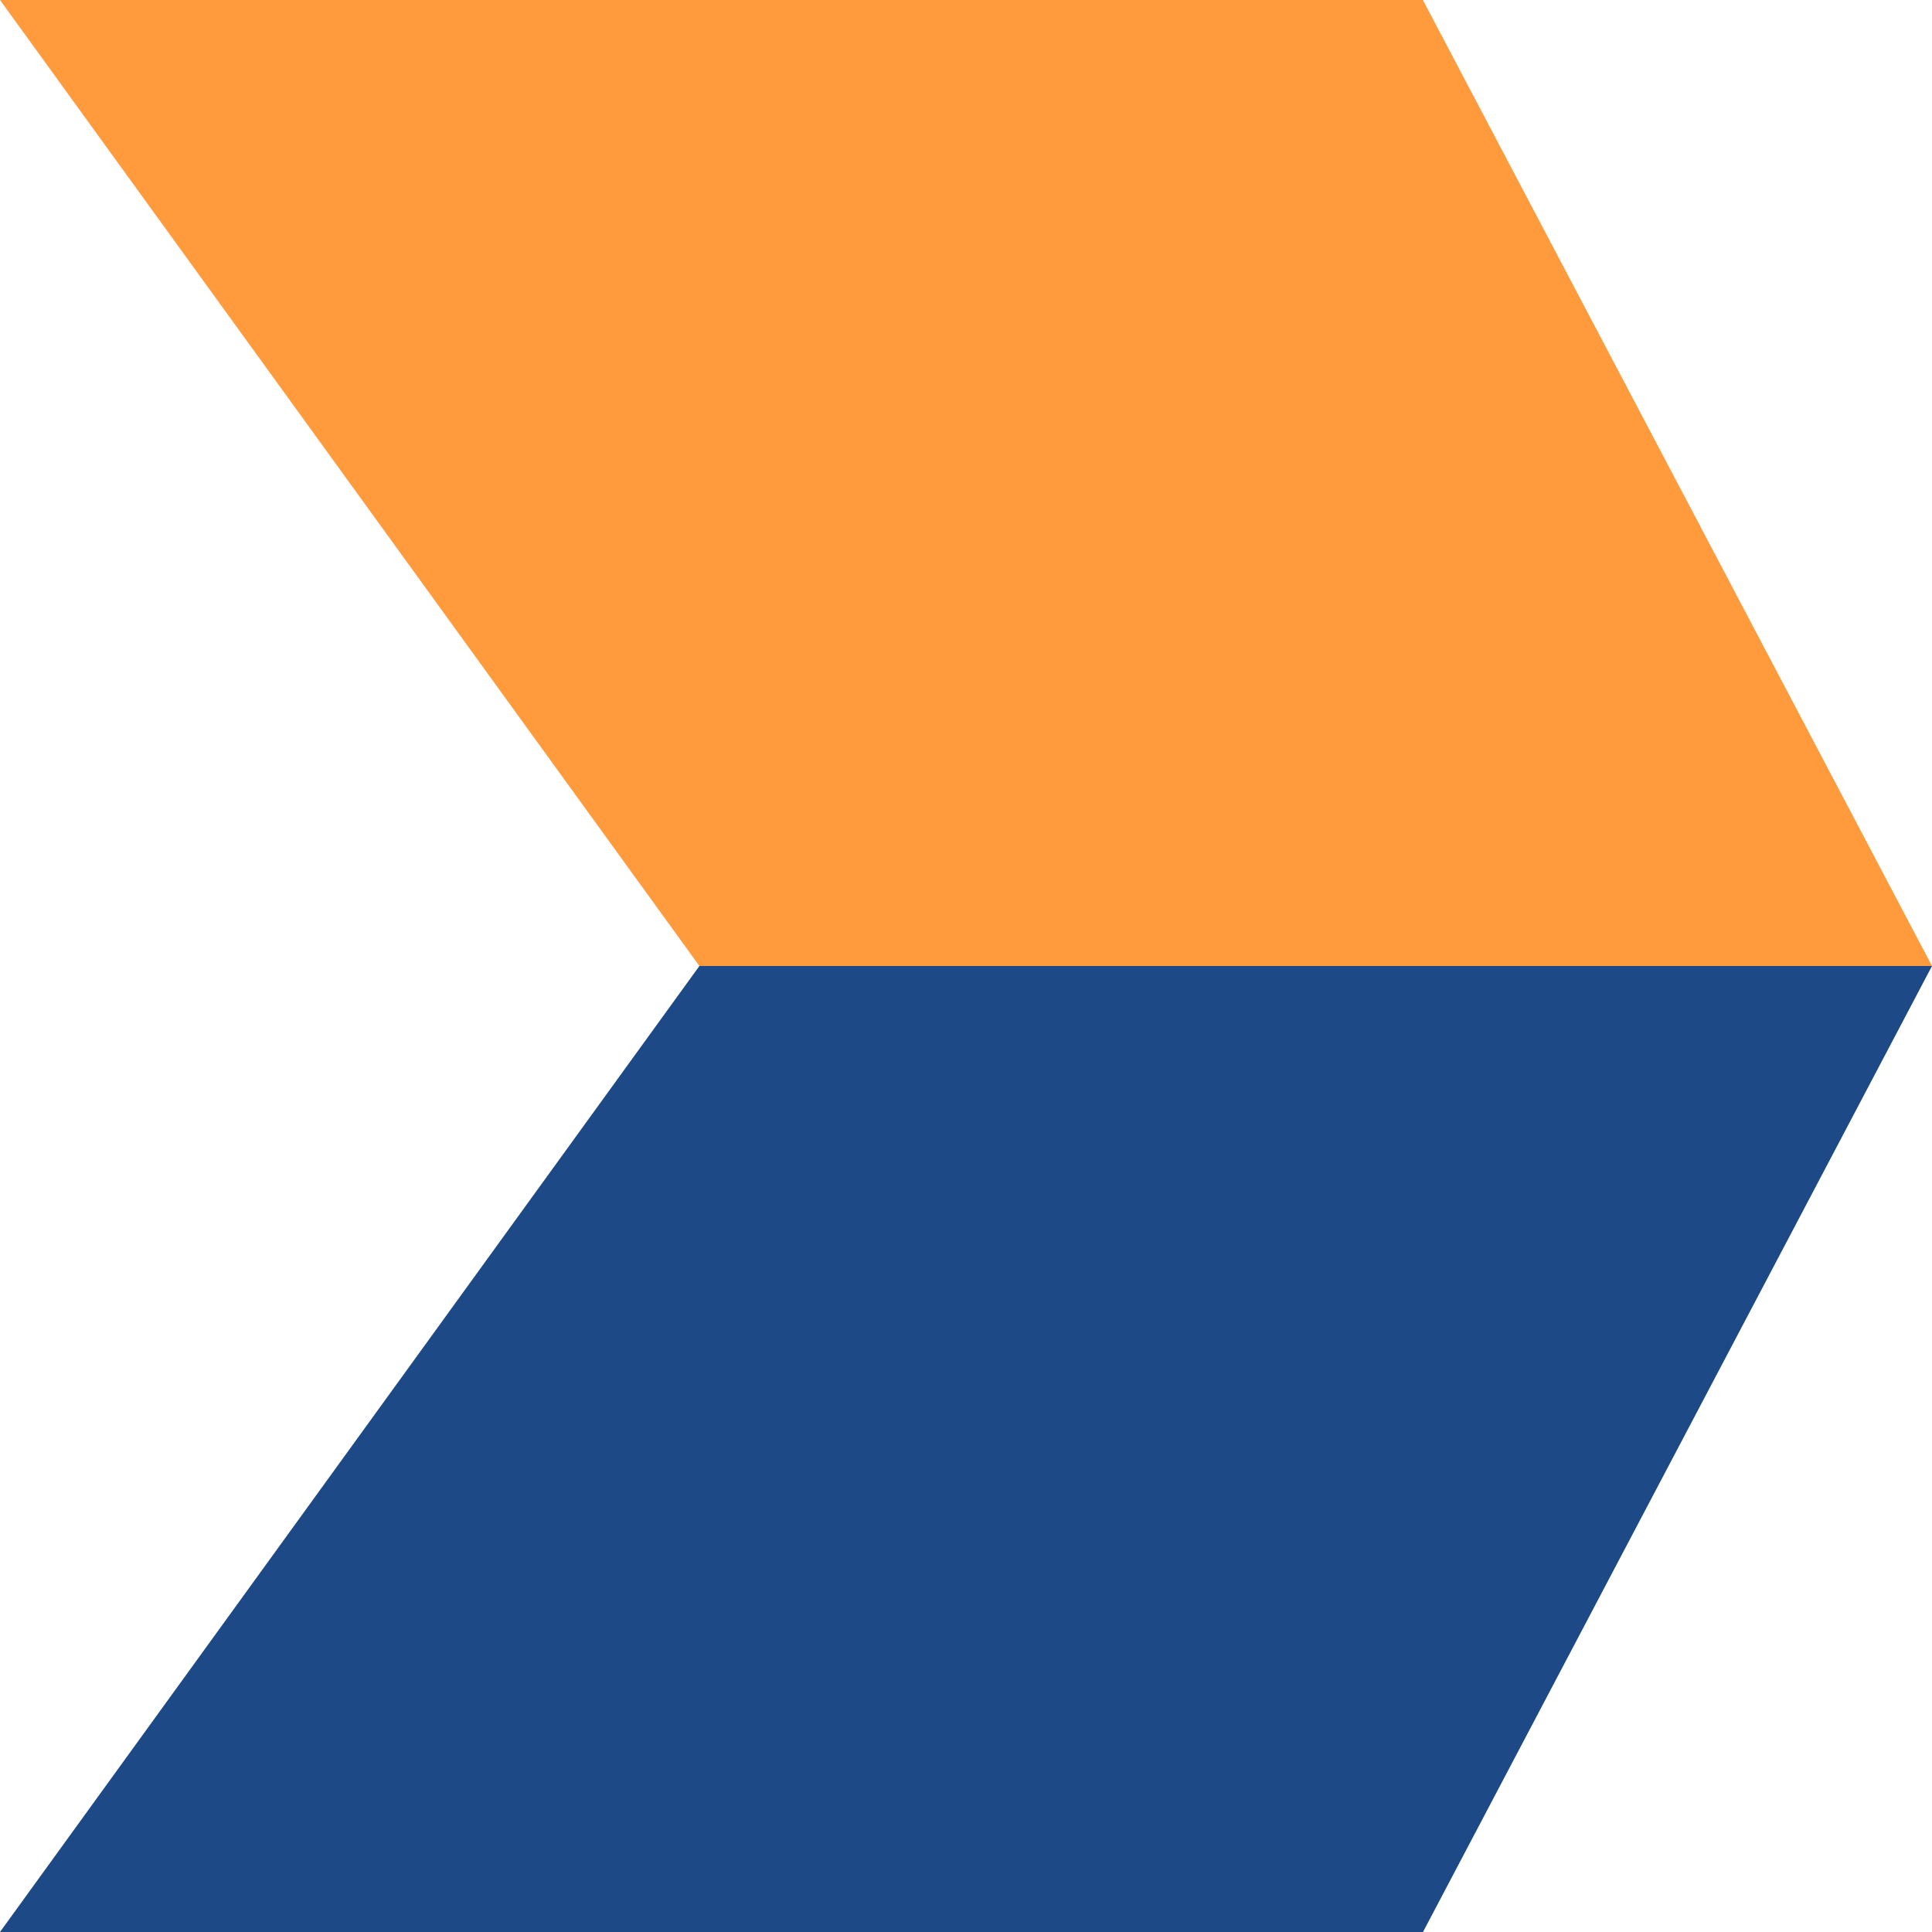
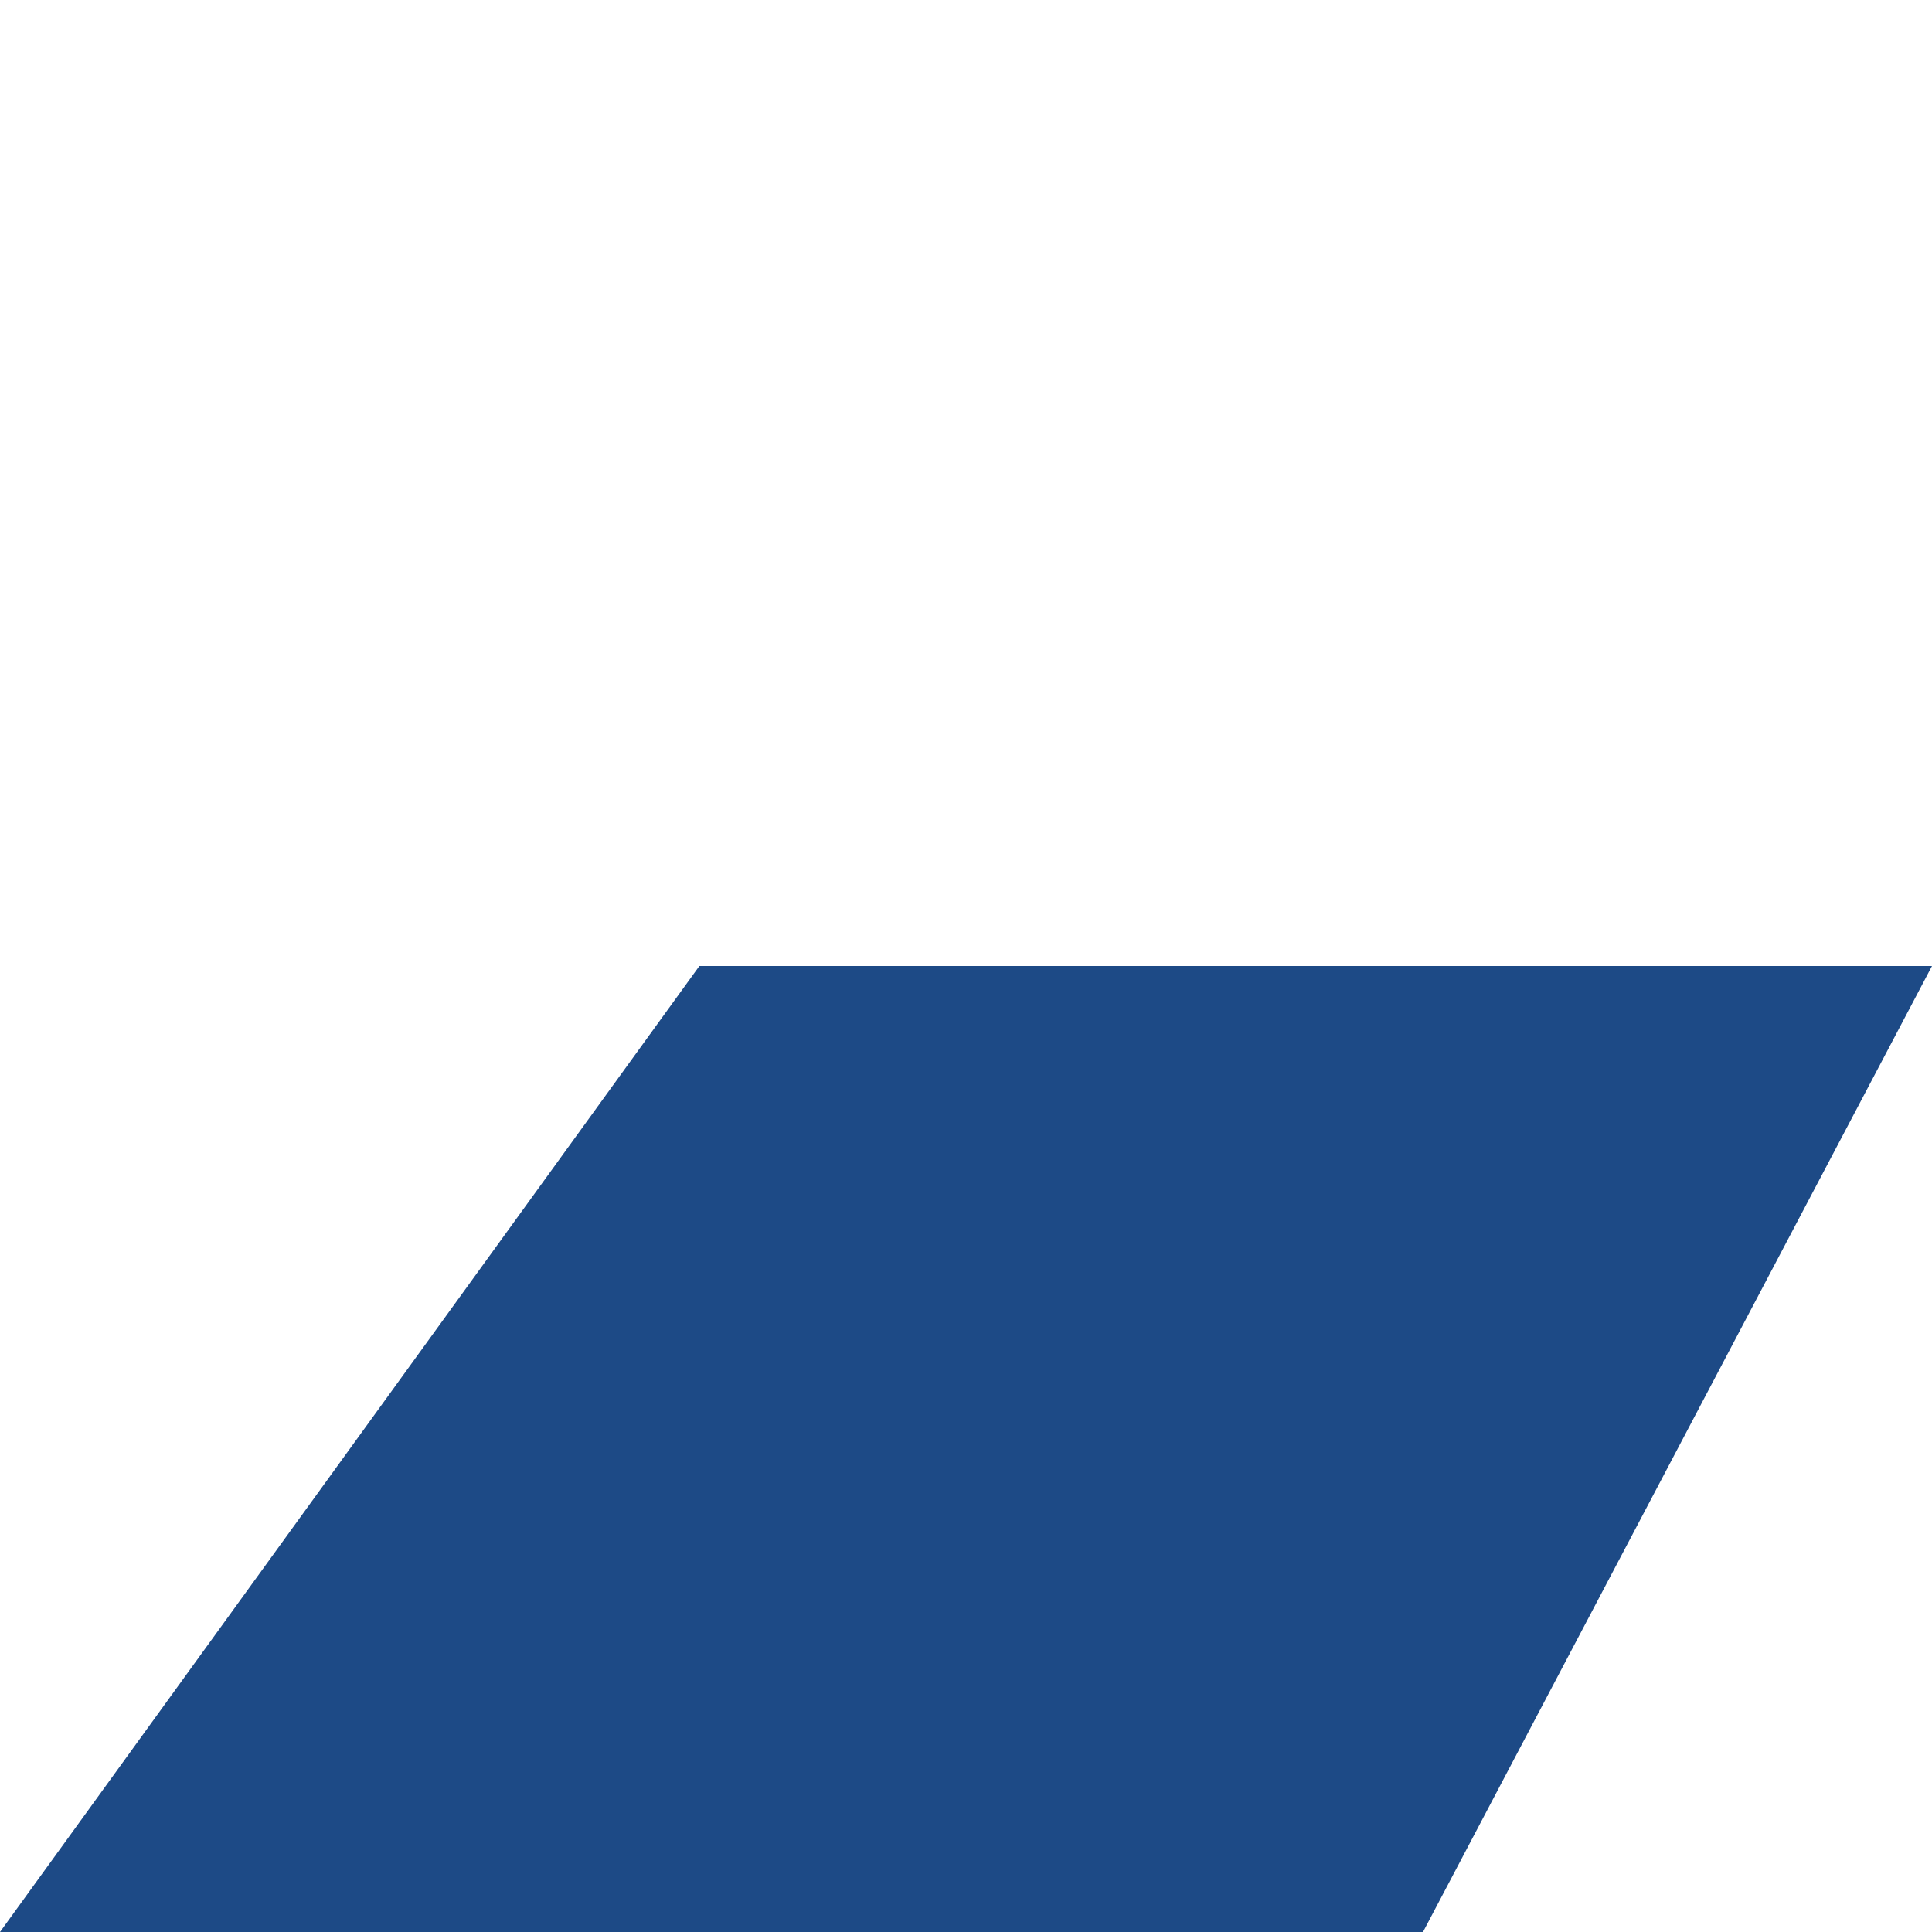
<svg xmlns="http://www.w3.org/2000/svg" fill="#000000" height="500" preserveAspectRatio="xMidYMid meet" version="1" viewBox="0.0 0.0 500.0 500.0" width="500" zoomAndPan="magnify">
  <g id="change1_1">
    <path d="M0,0h500v500H0V0z" fill="#ffffff" />
  </g>
  <g id="change2_1">
-     <path d="M181,250h319L368.24,0H0L181,250z" fill="#ff9b3d" />
-   </g>
+     </g>
  <g id="change3_1">
    <path d="M181,250L0,500h368.27L500,250H181z" fill="#1d4a86" />
  </g>
</svg>